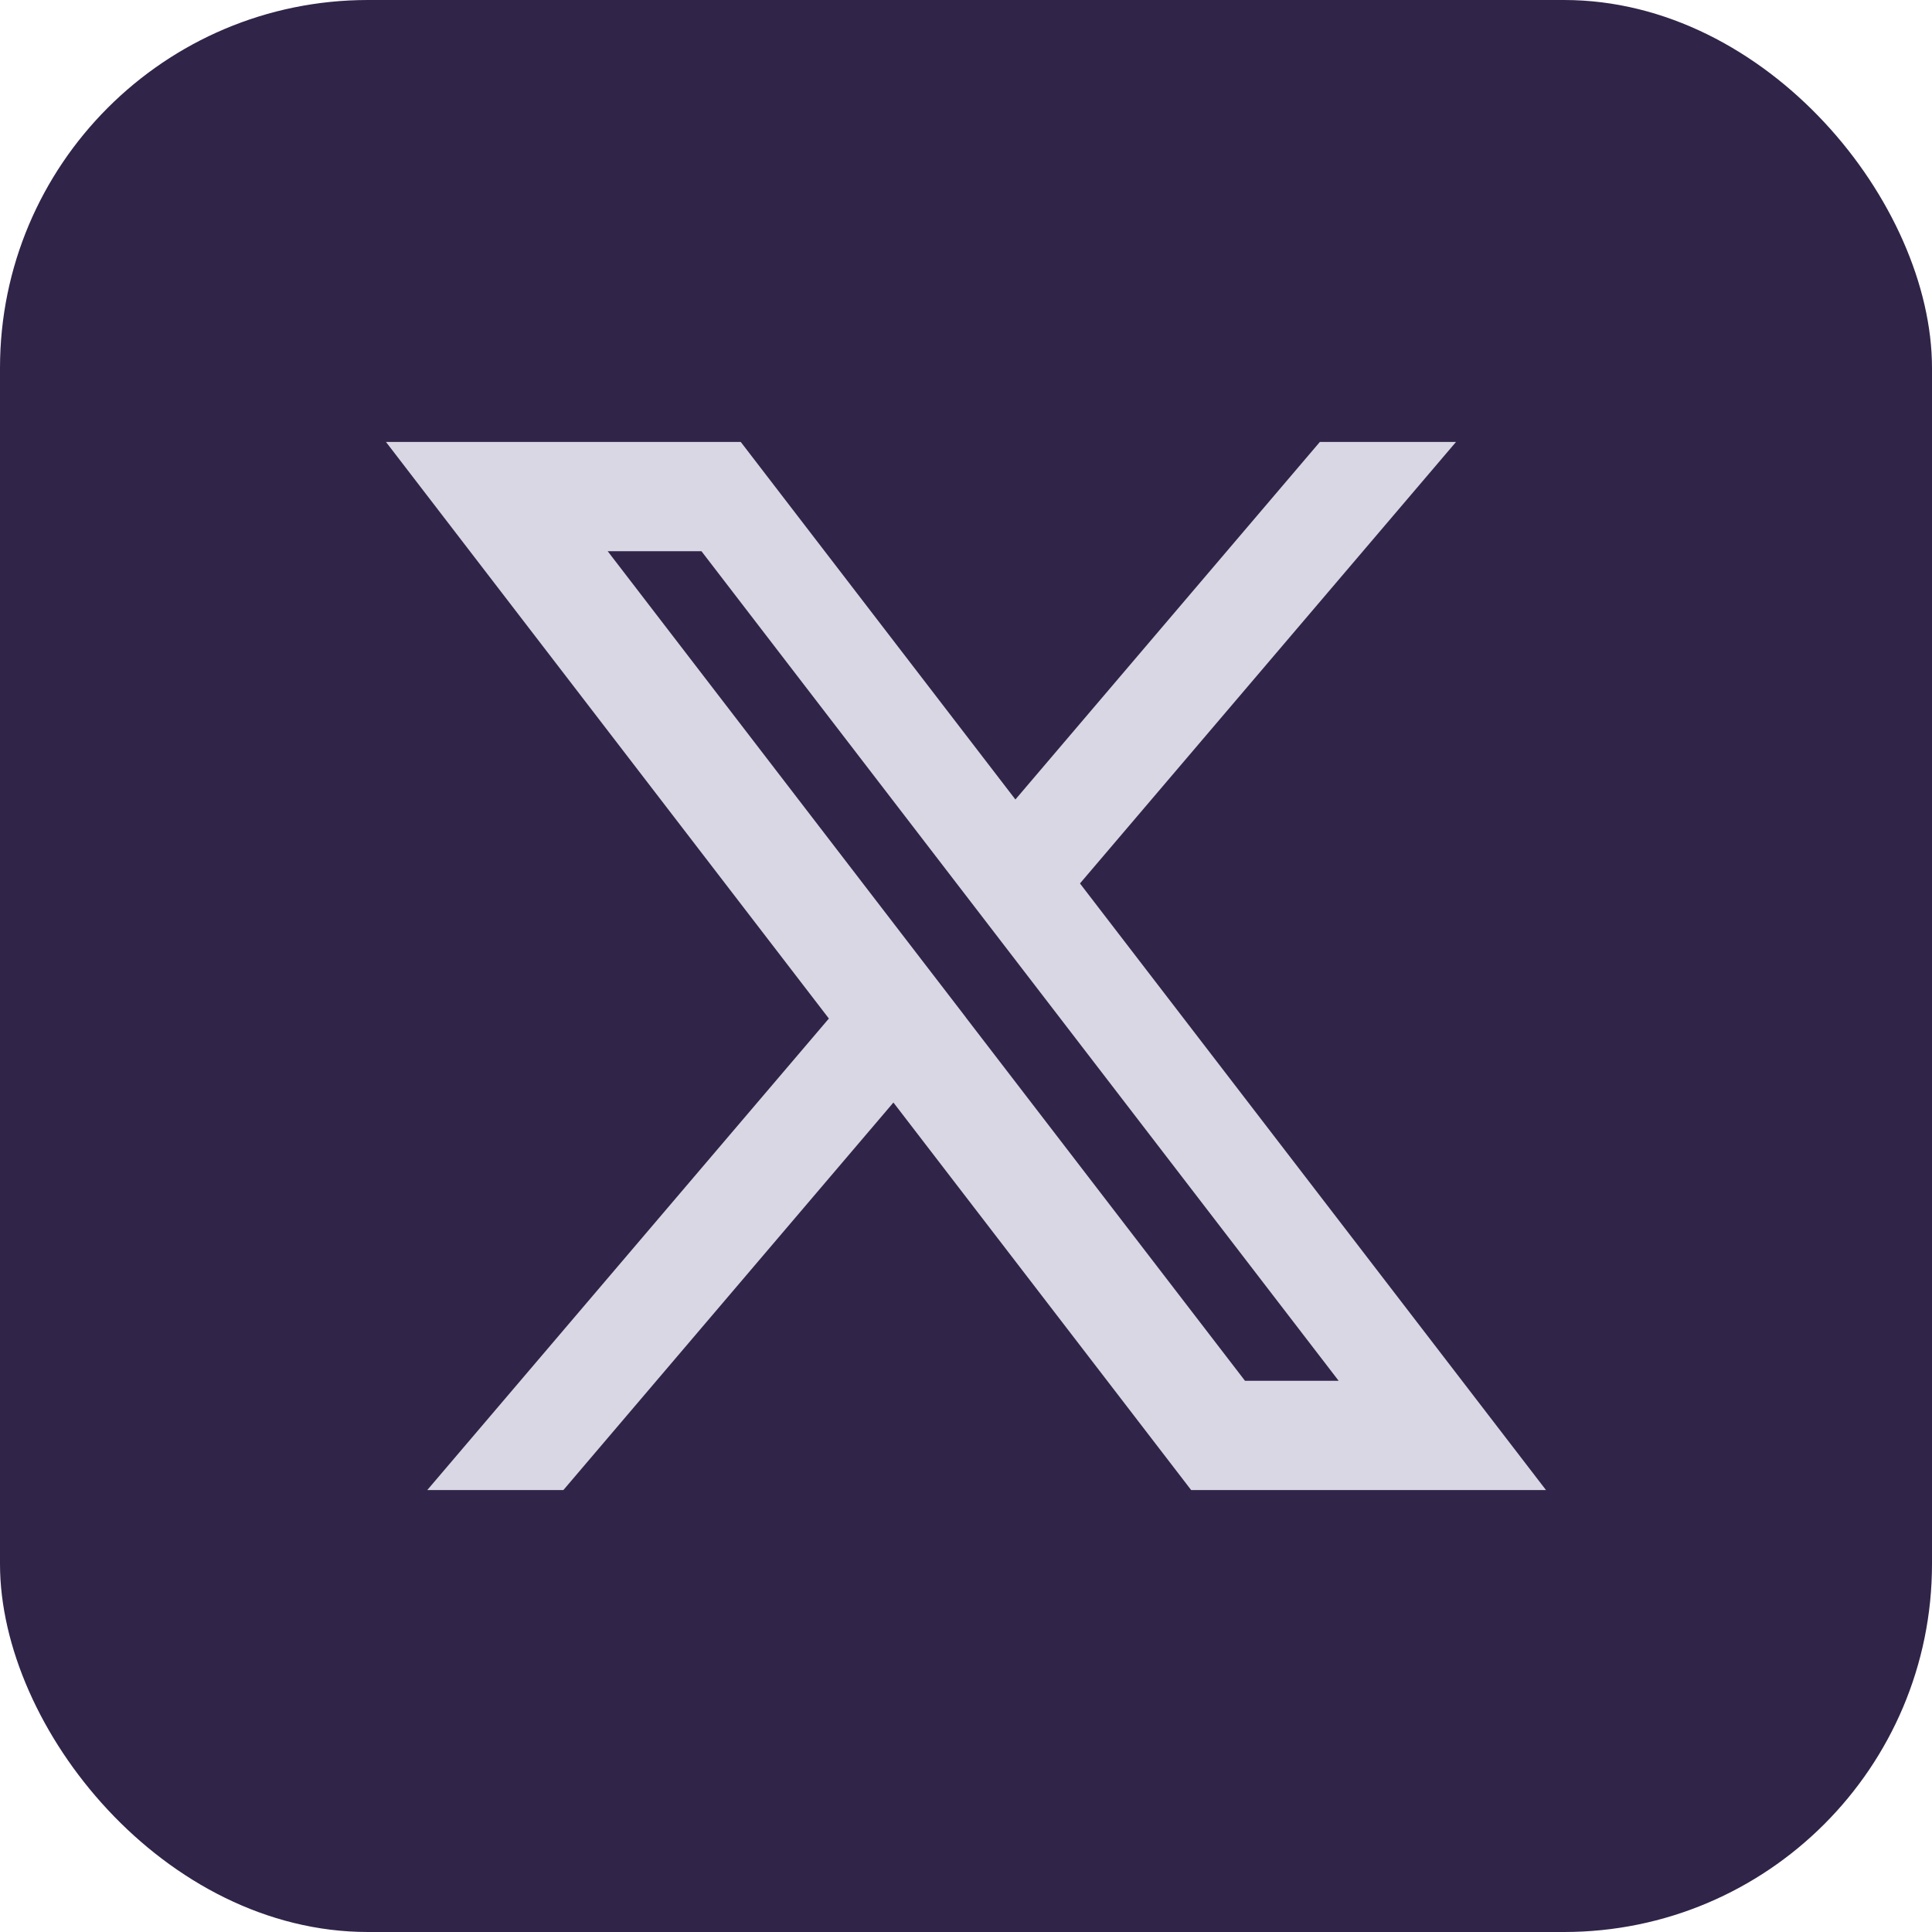
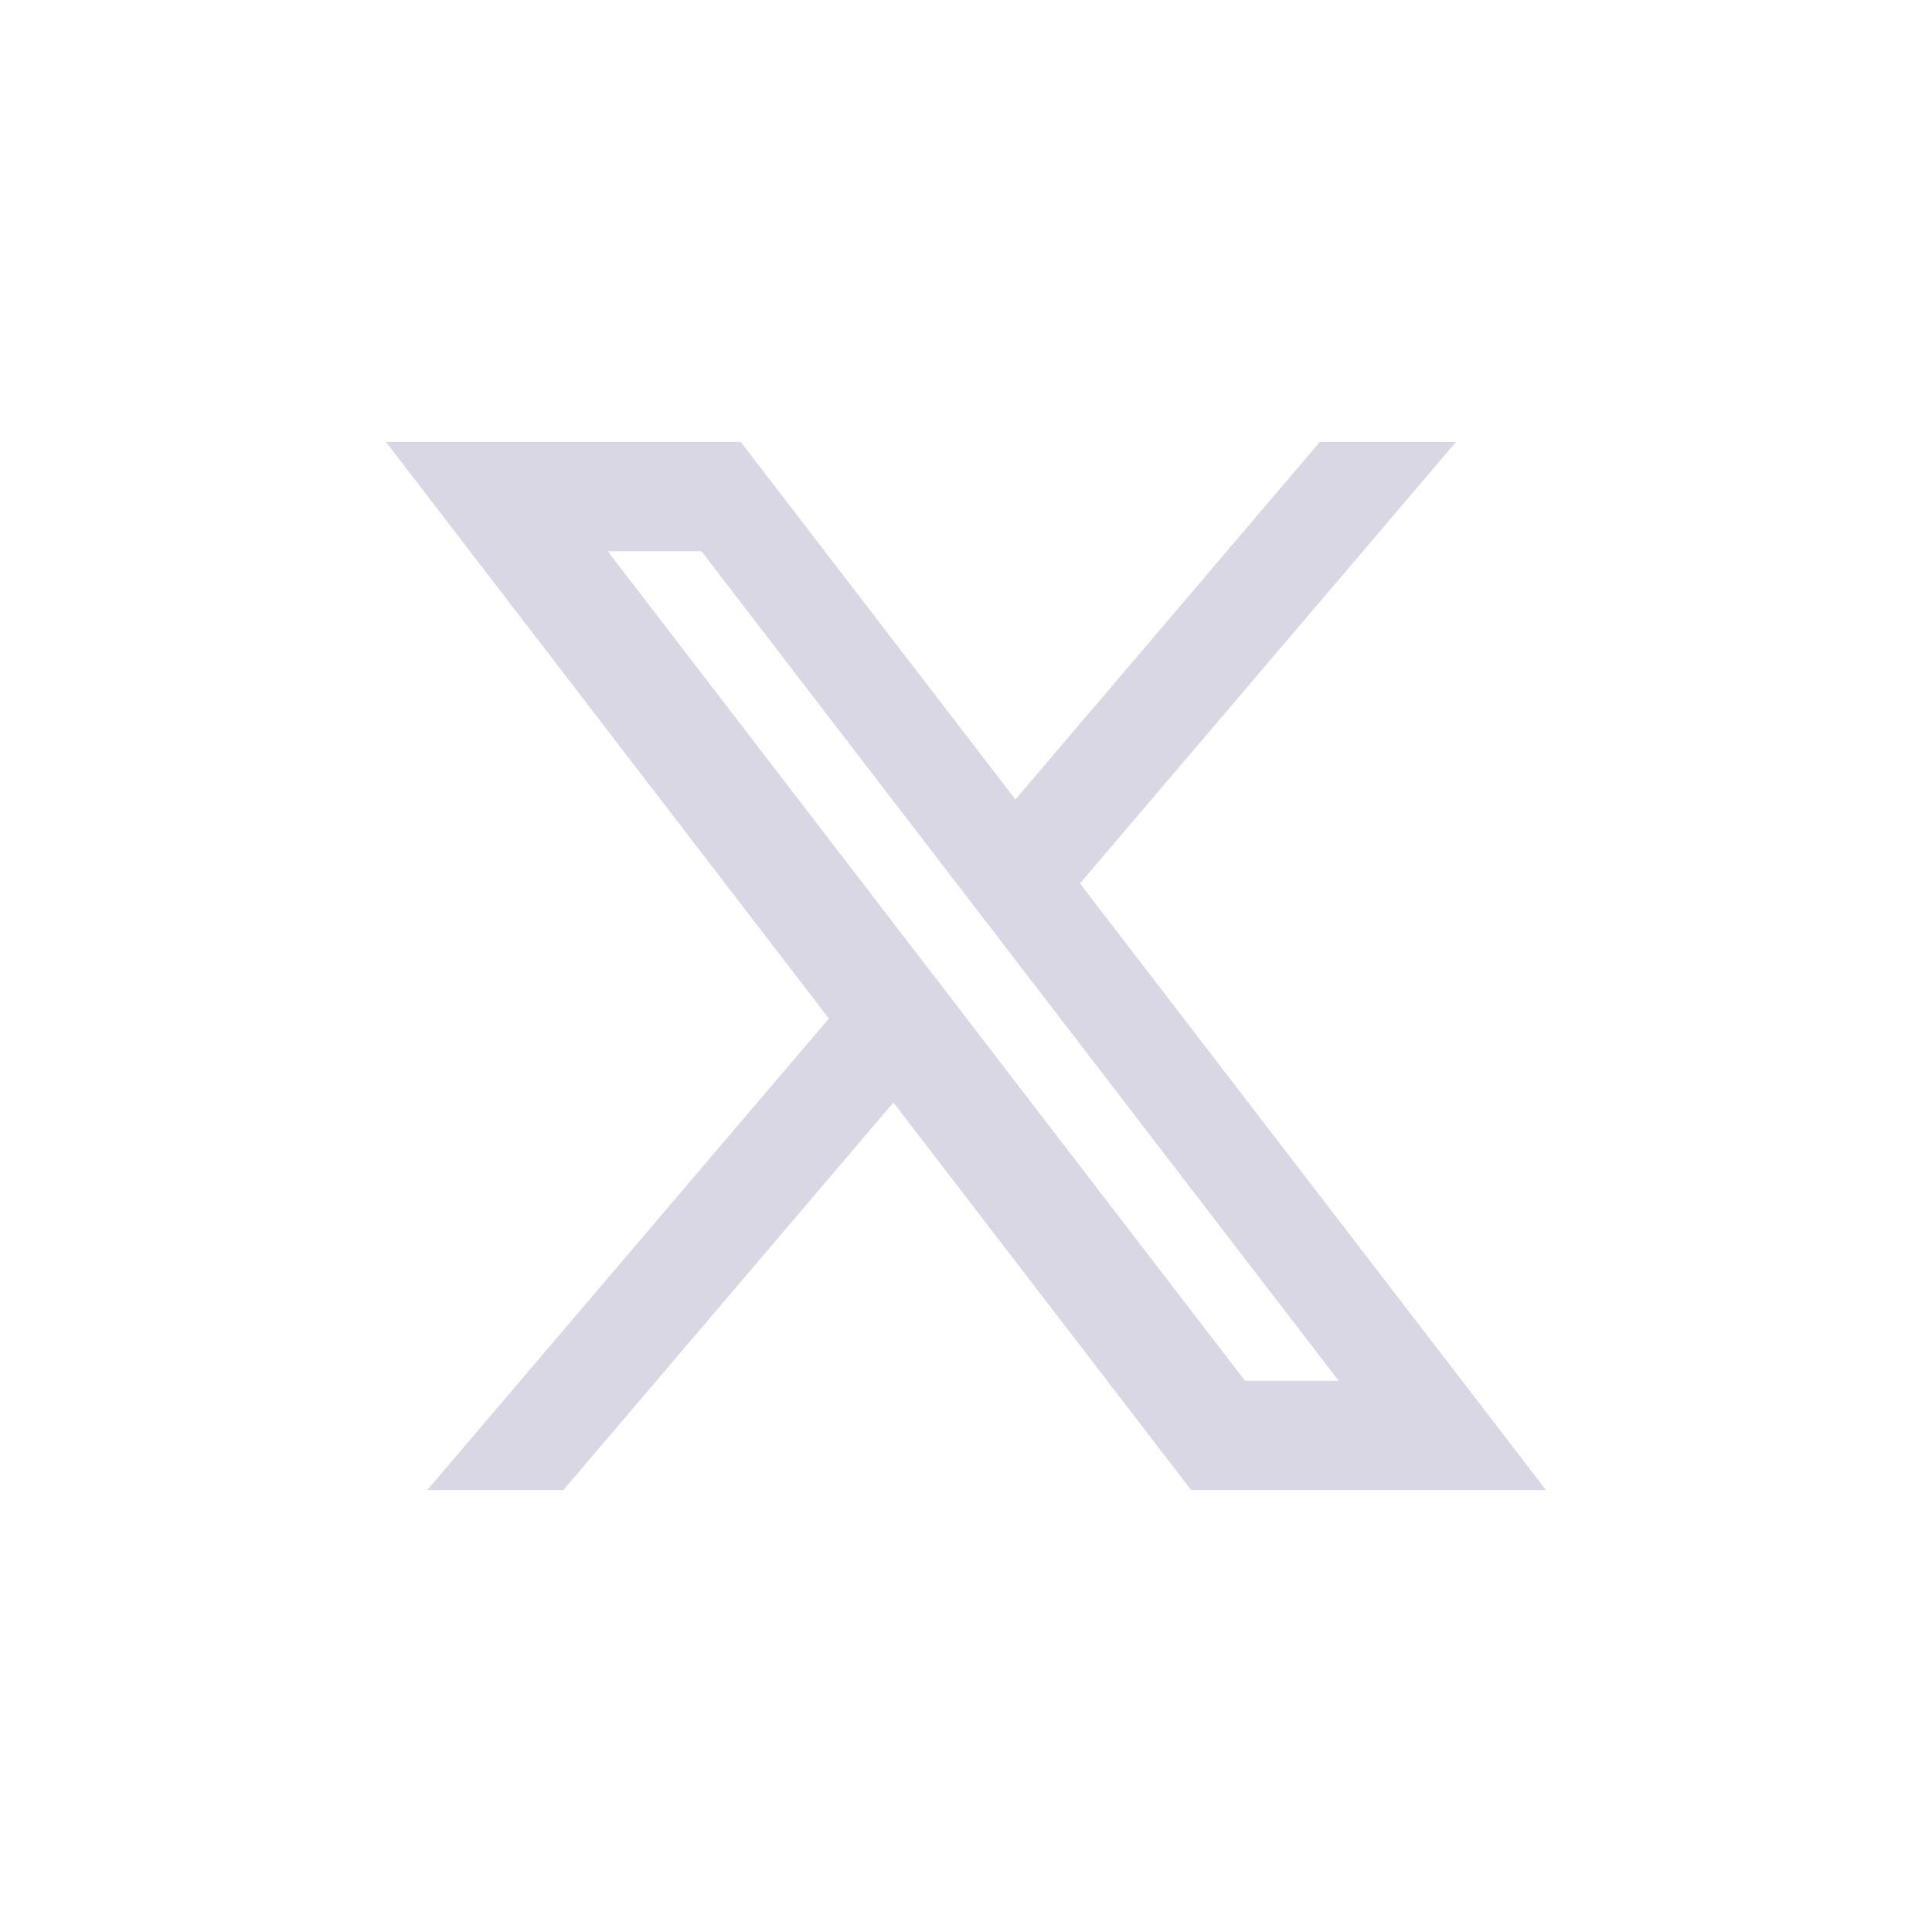
<svg xmlns="http://www.w3.org/2000/svg" width="42" height="42" viewBox="0 0 42 42" fill="none">
-   <rect width="42" height="42" rx="8" fill="#302448" />
-   <path d="M23.477 19.206L31.653 9.607H28.693L22.074 17.38L16.103 9.607H8.39L18.019 22.142L9.288 32.393H12.247L19.422 23.968L25.895 32.393H33.609L23.478 19.206H23.477ZM20.997 22.117L19.594 20.292L13.211 11.983H15.249L20.665 19.034L22.068 20.861L29.101 30.017H27.065L20.996 22.118L20.997 22.117Z" fill="#D9D7E4" />
+   <path d="M23.477 19.206L31.653 9.607H28.693L22.074 17.38L16.103 9.607H8.39L18.019 22.142L9.288 32.393H12.247L19.422 23.968L25.895 32.393H33.609L23.478 19.206H23.477ZM20.997 22.117L19.594 20.292L13.211 11.983H15.249L22.068 20.861L29.101 30.017H27.065L20.996 22.118L20.997 22.117Z" fill="#D9D7E4" />
</svg>